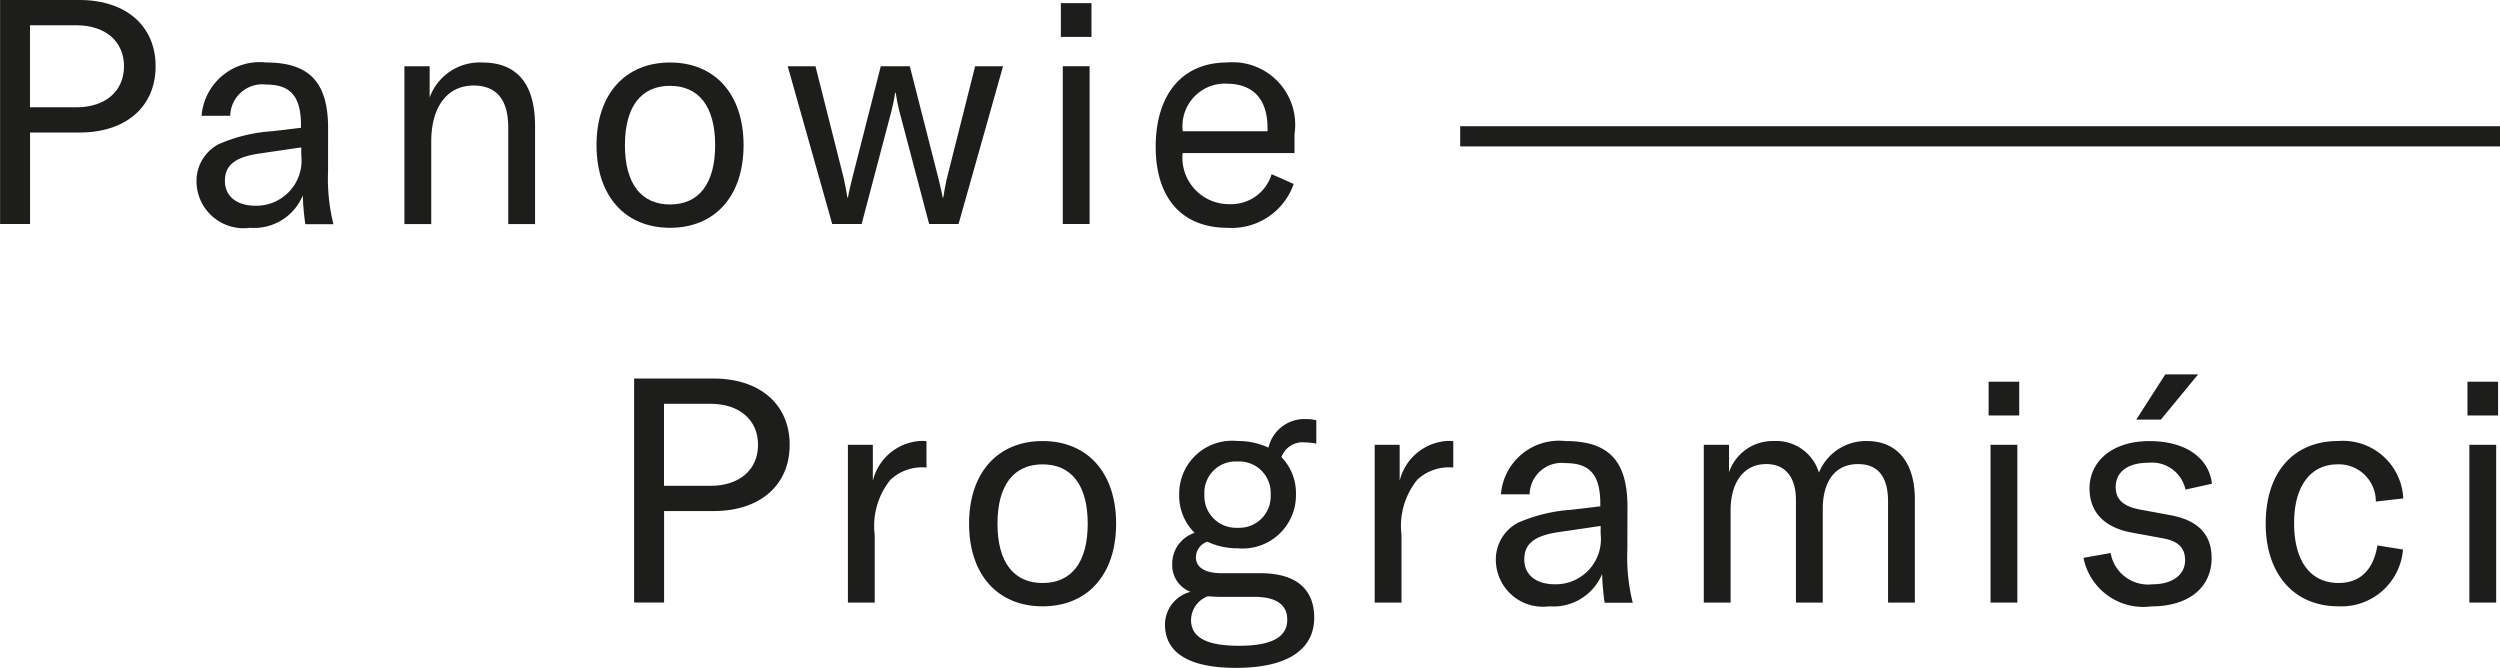
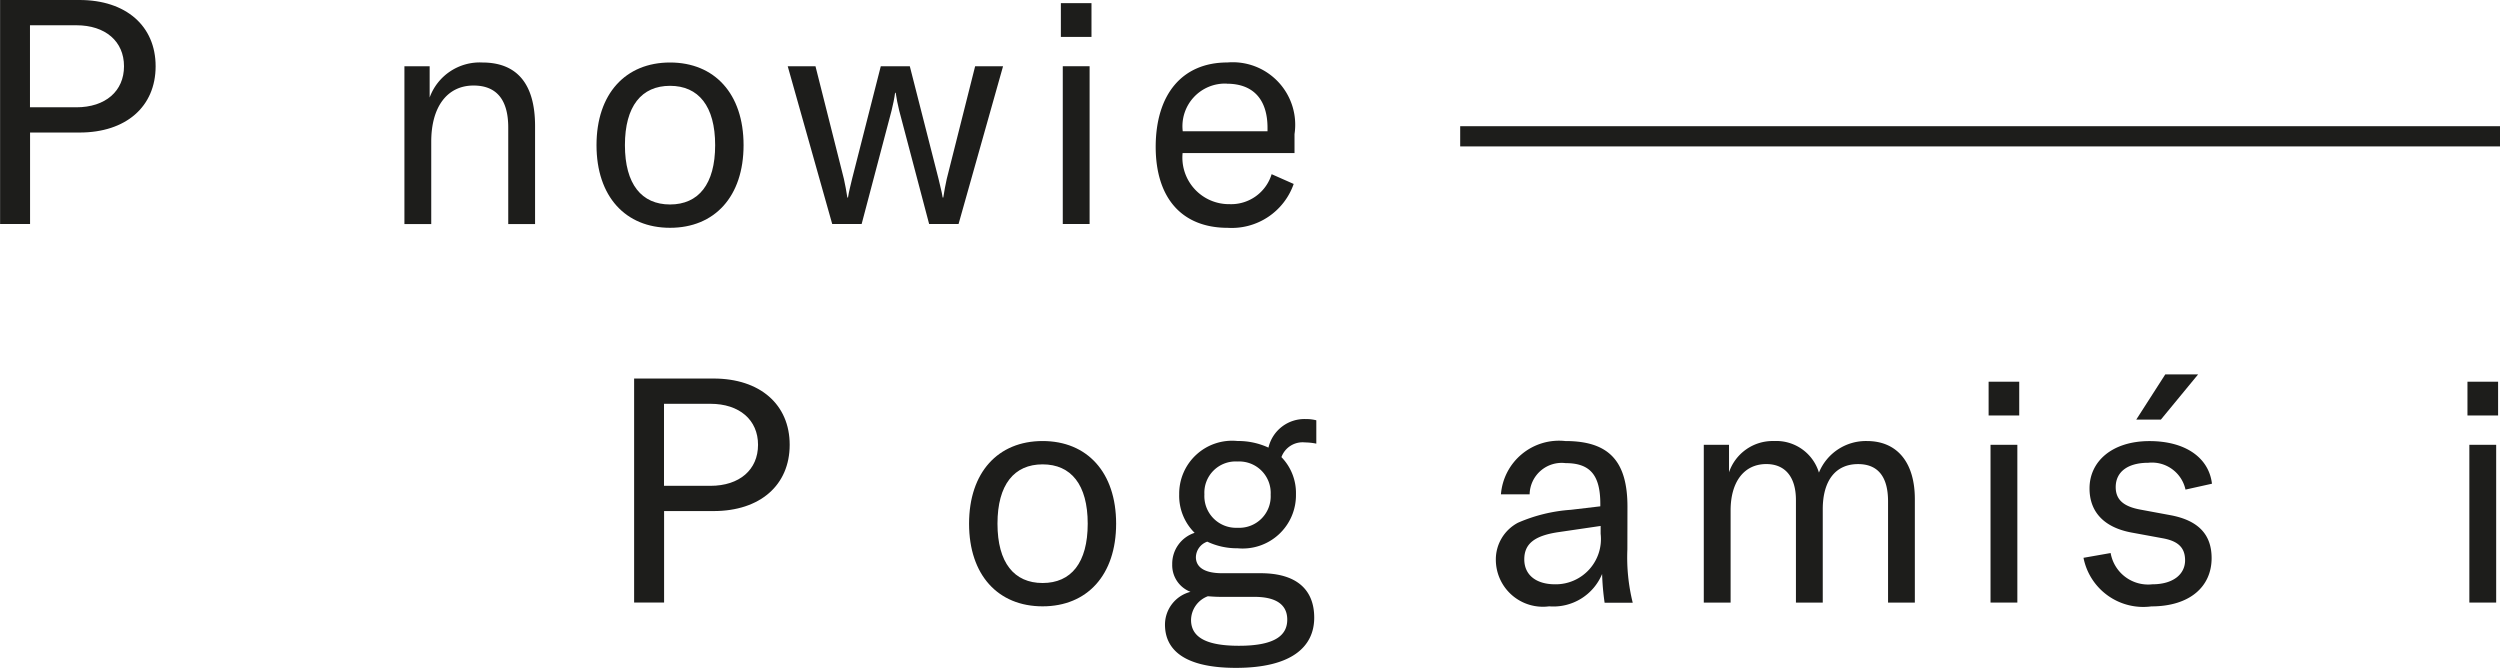
<svg xmlns="http://www.w3.org/2000/svg" height="22.708" viewBox="0 0 84.999 22.708" width="84.999">
  <g fill="#1d1d1b">
    <path d="m171.34-100.891h-2.7v7.617h1.019v-3.111h1.684c1.577 0 2.585-.88 2.585-2.253s-1.011-2.253-2.588-2.253zm-.107 3.648h-1.577v-2.789h1.577c.987 0 1.62.547 1.62 1.394s-.633 1.395-1.62 1.395z" transform="translate(-168.637 100.891)" />
-     <path d="m183.269-95.43c0-1.567-.644-2.232-2.113-2.232a1.983 1.983 0 0 0 -2.189 1.813h.976a1.09 1.09 0 0 1 1.223-1.062c.826 0 1.181.4 1.181 1.384v.086l-1 .118a5.418 5.418 0 0 0 -1.8.44 1.41 1.41 0 0 0 -.752 1.265 1.6 1.6 0 0 0 1.814 1.577 1.792 1.792 0 0 0 1.8-1.1 8.348 8.348 0 0 0 .086.977h.955a6.439 6.439 0 0 1 -.182-1.813zm-.912.922a1.538 1.538 0 0 1 -1.545 1.717c-.654 0-1.051-.322-1.051-.848s.343-.8 1.137-.922l1.459-.214z" transform="translate(-172.114 99.786)" />
    <path d="m192.191-97.661a1.811 1.811 0 0 0 -1.791 1.19v-1.062h-.858v5.364h.912v-2.8c0-1.19.547-1.909 1.438-1.909.783 0 1.18.483 1.18 1.427v3.283h.912v-3.332c0-1.432-.612-2.161-1.793-2.161z" transform="translate(-175.792 99.786)" />
    <path d="m204.473-94.851c0-1.749-.988-2.81-2.5-2.81s-2.5 1.062-2.5 2.81.987 2.81 2.5 2.81 2.5-1.059 2.5-2.81zm-4.034 0c0-1.33.568-2.017 1.534-2.017s1.534.687 1.534 2.017-.569 2.017-1.534 2.017-1.534-.687-1.534-2.017z" transform="translate(-179.192 99.786)" />
    <path d="m215.727-97.466-.965 3.83c-.043.193-.086.419-.118.633h-.021c-.032-.214-.1-.44-.14-.633l-.977-3.83h-.987l-.976 3.83c-.043.193-.107.419-.139.633h-.021c-.032-.214-.076-.44-.118-.633l-.966-3.83h-.944l1.513 5.364h1l1.019-3.862c.043-.172.1-.44.118-.6h.021c.021.161.075.429.118.6l1.019 3.862h1l1.513-5.364z" transform="translate(-182.573 99.719)" />
    <path d="m36.134 2.252h.912v5.364h-.912z" />
    <path d="m36.069.107h1.041v1.148h-1.041z" />
    <path d="m230.83-92.04a2.231 2.231 0 0 0 2.242-1.492l-.75-.332a1.438 1.438 0 0 1 -1.427 1.019 1.583 1.583 0 0 1 -1.6-1.737h3.805v-.645a2.125 2.125 0 0 0 -2.284-2.435c-1.535 0-2.436 1.083-2.436 2.875.005 1.77.92 2.747 2.45 2.747zm-.032-4.9c.88 0 1.384.515 1.384 1.5v.118h-2.882a1.448 1.448 0 0 1 1.5-1.621z" transform="translate(-189.087 99.786)" />
    <path d="m49.646 4.291h35.353v.687h-35.353z" />
    <path d="m204.116-81.323h-2.7v7.617h1.019v-3.111h1.684c1.578 0 2.586-.88 2.586-2.253s-1.011-2.253-2.589-2.253zm-.107 3.648h-1.577v-2.789h1.577c.987 0 1.62.547 1.62 1.394s-.629 1.395-1.62 1.395z" transform="translate(-179.856 94.193)" />
-     <path d="m213.316-76.741v-1.223h-.848v5.364h.912v-2.3a2.494 2.494 0 0 1 .536-1.877 1.569 1.569 0 0 1 1.181-.418h.043v-.891a1.2 1.2 0 0 0 -.193-.011 1.775 1.775 0 0 0 -1.631 1.356z" transform="translate(-183.64 93.088)" />
    <path d="m221.23-78.093c-1.513 0-2.5 1.062-2.5 2.81s.987 2.81 2.5 2.81 2.5-1.062 2.5-2.81-.987-2.81-2.5-2.81zm0 4.827c-.966 0-1.534-.687-1.534-2.017s.568-2.017 1.534-2.017 1.534.687 1.534 2.017-.564 2.017-1.534 2.017z" transform="translate(-185.782 93.088)" />
    <path d="m232.376-78.259a2.441 2.441 0 0 0 -1.051-.225 1.8 1.8 0 0 0 -1.984 1.813 1.769 1.769 0 0 0 .525 1.309 1.106 1.106 0 0 0 -.762 1.073.968.968 0 0 0 .622.933 1.152 1.152 0 0 0 -.868 1.116c0 .762.526 1.469 2.414 1.469 1.867 0 2.66-.7 2.66-1.706 0-.965-.612-1.512-1.824-1.512h-1.308c-.664 0-.891-.247-.891-.548a.574.574 0 0 1 .387-.525 2.352 2.352 0 0 0 1.03.225 1.812 1.812 0 0 0 1.985-1.834 1.749 1.749 0 0 0 -.494-1.265.765.765 0 0 1 .8-.5 1.955 1.955 0 0 1 .386.042v-.794a1.35 1.35 0 0 0 -.354-.042 1.256 1.256 0 0 0 -1.273.971zm-2.06 5.053c.139.011.289.021.451.021h1.133c.74 0 1.115.268 1.115.773 0 .482-.333.89-1.641.89-.966 0-1.63-.214-1.63-.879a.875.875 0 0 1 .572-.805zm1.009-2.328a1.078 1.078 0 0 1 -1.127-1.137 1.062 1.062 0 0 1 1.127-1.116 1.07 1.07 0 0 1 1.126 1.127 1.07 1.07 0 0 1 -1.126 1.126z" transform="translate(-189.249 93.478)" />
-     <path d="m240.549-76.741v-1.223h-.849v5.364h.912v-2.3a2.494 2.494 0 0 1 .536-1.877 1.569 1.569 0 0 1 1.181-.418h.043v-.891a1.2 1.2 0 0 0 -.193-.011 1.775 1.775 0 0 0 -1.63 1.356z" transform="translate(-192.961 93.088)" />
    <path d="m250.437-75.861c0-1.567-.645-2.232-2.114-2.232a1.982 1.982 0 0 0 -2.188 1.813h.976a1.09 1.09 0 0 1 1.223-1.062c.826 0 1.18.4 1.18 1.384v.085l-1 .118a5.418 5.418 0 0 0 -1.8.44 1.41 1.41 0 0 0 -.752 1.265 1.6 1.6 0 0 0 1.813 1.577 1.792 1.792 0 0 0 1.8-1.1 8.645 8.645 0 0 0 .085.977h.956a6.415 6.415 0 0 1 -.182-1.813zm-.912.922a1.538 1.538 0 0 1 -1.546 1.717c-.654 0-1.05-.322-1.05-.848s.343-.8 1.137-.922l1.459-.214z" transform="translate(-195.104 93.088)" />
    <path d="m262.256-78.093a1.724 1.724 0 0 0 -1.631 1.073 1.514 1.514 0 0 0 -1.523-1.073 1.568 1.568 0 0 0 -1.534 1.062v-.933h-.858v5.364h.912v-3.133c0-.977.461-1.577 1.213-1.577.643 0 1.008.44 1.008 1.223v3.487h.912v-3.175c0-.976.439-1.534 1.2-1.534.676 0 1.02.429 1.02 1.266v3.443h.911v-3.519c0-1.245-.6-1.974-1.63-1.974z" transform="translate(-198.782 93.088)" />
    <path d="m67.612 12.978h1.041v1.148h-1.041z" />
    <path d="m67.677 15.123h.912v5.364h-.912z" />
    <path d="m278.542-77.354a1.168 1.168 0 0 1 1.266.912l.9-.2c-.108-.9-.923-1.449-2.124-1.449-1.267 0-2.039.687-2.039 1.609 0 .816.514 1.33 1.427 1.5l1.05.193c.483.086.772.28.772.751s-.4.816-1.115.816a1.293 1.293 0 0 1 -1.416-1.063l-.923.162a2.07 2.07 0 0 0 2.307 1.652c1.309 0 2.049-.675 2.049-1.641 0-.783-.429-1.277-1.394-1.459l-1.041-.193c-.525-.1-.826-.31-.826-.762 0-.527.42-.828 1.107-.828z" transform="translate(-205.502 93.088)" />
    <path d="m281.169-81.536h-1.116l-.986 1.536h.837z" transform="translate(-206.435 94.266)" />
-     <path d="m288.2-77.3a1.257 1.257 0 0 1 1.3 1.265l.934-.107a2.055 2.055 0 0 0 -2.21-1.952c-1.523 0-2.468 1.062-2.468 2.81 0 1.716.966 2.81 2.468 2.81a2.1 2.1 0 0 0 2.2-1.93l-.87-.14c-.139.837-.589 1.277-1.319 1.277-.956 0-1.513-.74-1.513-2.028-.005-1.254.552-2.005 1.478-2.005z" transform="translate(-208.723 93.088)" />
    <path d="m83.893 12.978h1.041v1.148h-1.041z" />
    <path d="m83.957 15.123h.912v5.364h-.912z" />
  </g>
</svg>